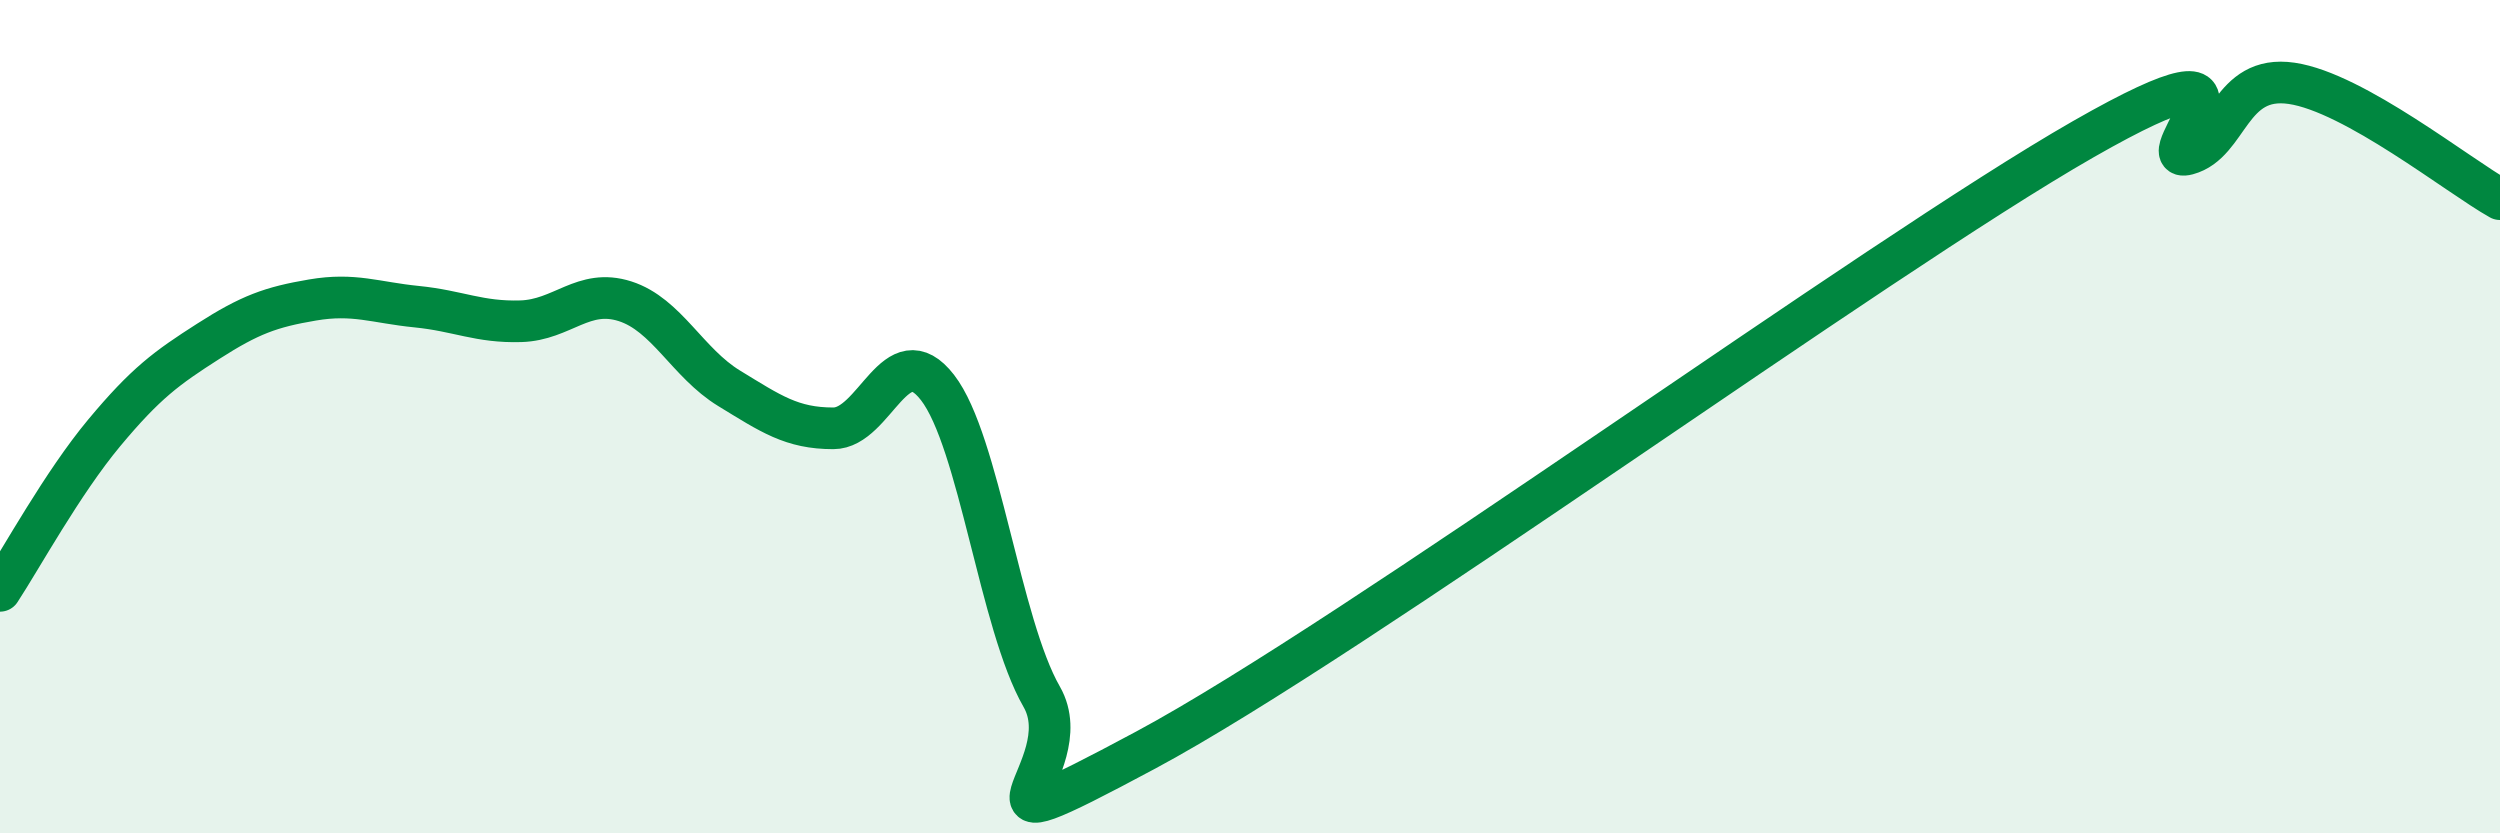
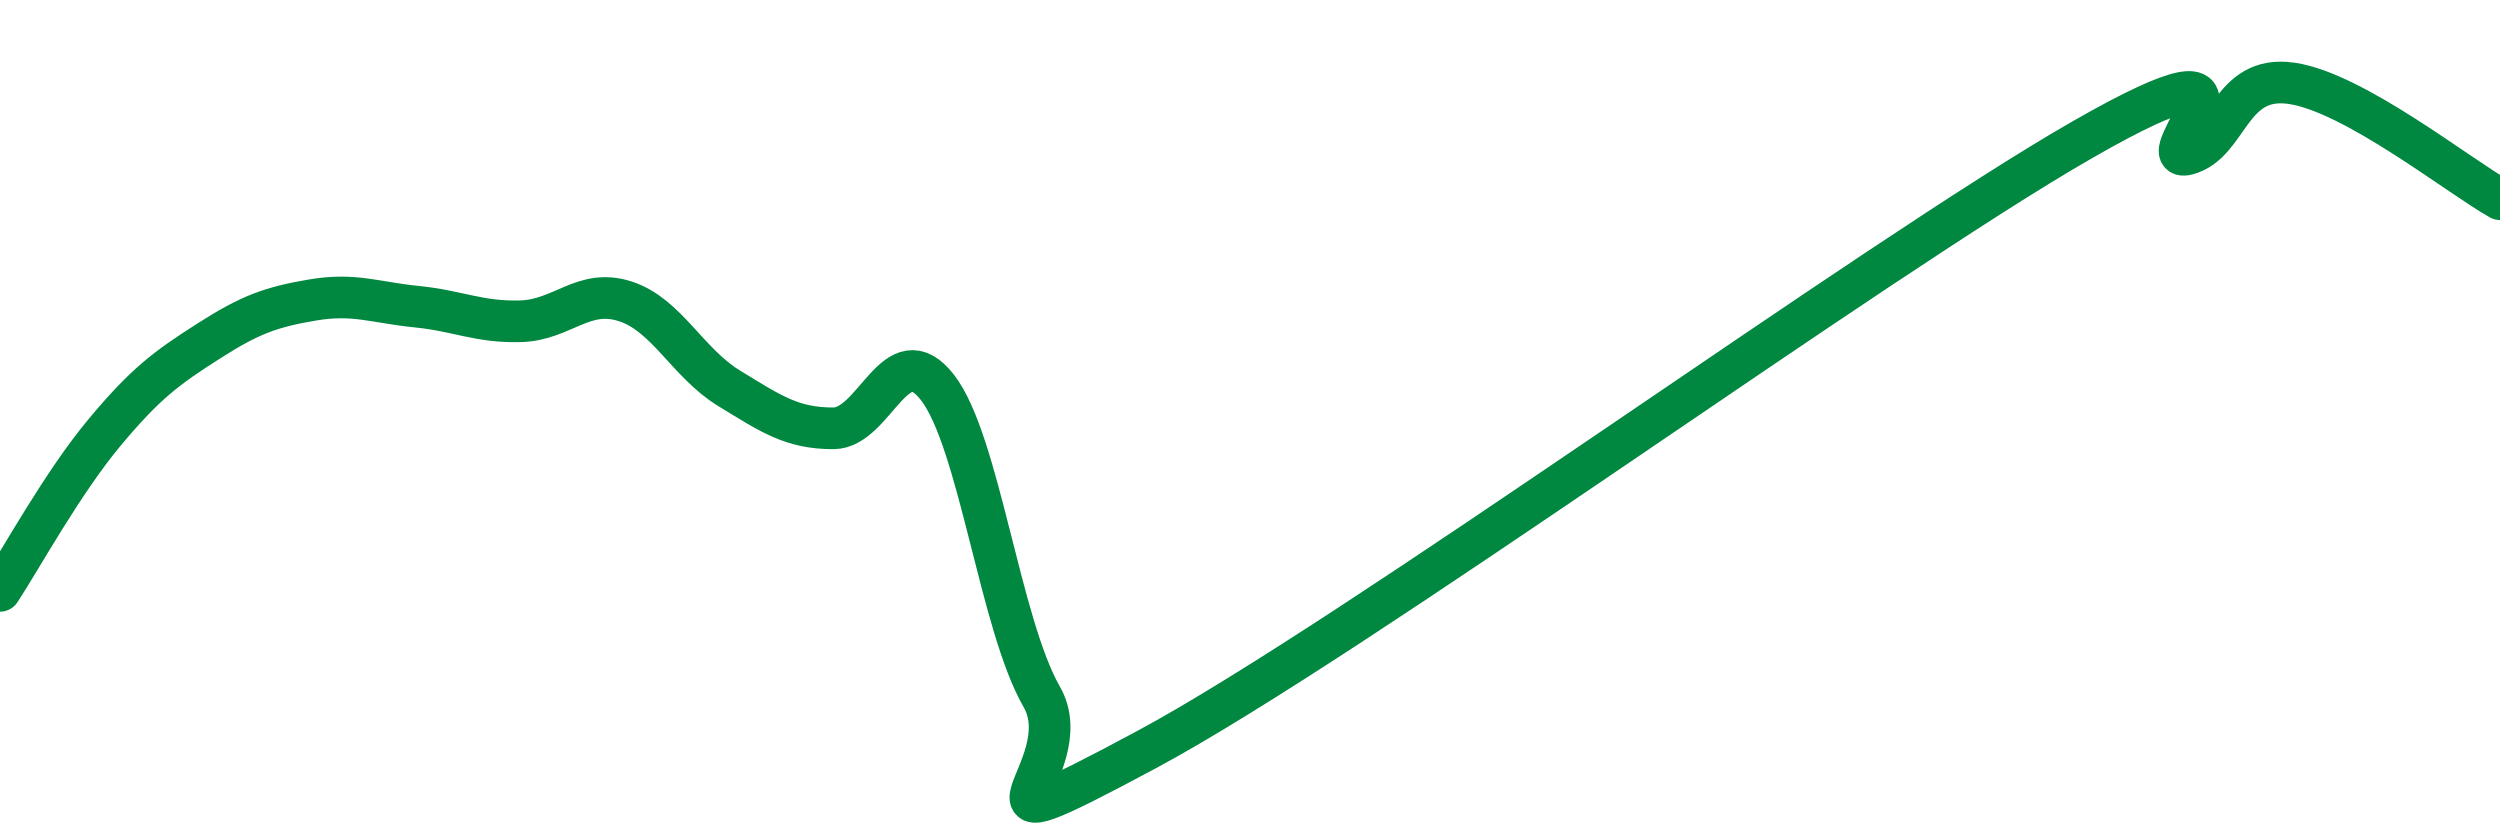
<svg xmlns="http://www.w3.org/2000/svg" width="60" height="20" viewBox="0 0 60 20">
-   <path d="M 0,14.18 C 0.5,13.42 1.5,11.59 2.5,10.39 C 3.5,9.19 4,8.83 5,8.19 C 6,7.55 6.5,7.37 7.5,7.2 C 8.5,7.03 9,7.26 10,7.36 C 11,7.46 11.5,7.74 12.5,7.71 C 13.5,7.68 14,6.91 15,7.23 C 16,7.55 16.5,8.71 17.5,9.32 C 18.5,9.93 19,10.28 20,10.28 C 21,10.28 21.5,8.01 22.5,9.3 C 23.5,10.59 24,14.98 25,16.72 C 26,18.46 22.5,20.68 27.5,18 C 32.5,15.32 45,6.2 50,3.34 C 55,0.48 51.5,3.97 52.5,3.7 C 53.5,3.43 53.5,1.78 55,2 C 56.5,2.22 59,4.22 60,4.78L60 20L0 20Z" fill="#008740" opacity="0.1" stroke-linecap="round" stroke-linejoin="round" />
  <path d="M 0,14.18 C 0.5,13.42 1.5,11.59 2.5,10.39 C 3.5,9.19 4,8.83 5,8.19 C 6,7.55 6.5,7.37 7.5,7.2 C 8.5,7.03 9,7.26 10,7.36 C 11,7.46 11.5,7.74 12.5,7.71 C 13.5,7.68 14,6.91 15,7.23 C 16,7.55 16.5,8.71 17.5,9.32 C 18.5,9.93 19,10.28 20,10.28 C 21,10.28 21.5,8.01 22.5,9.3 C 23.5,10.59 24,14.98 25,16.72 C 26,18.46 22.5,20.68 27.5,18 C 32.5,15.32 45,6.2 50,3.34 C 55,0.48 51.5,3.97 52.5,3.7 C 53.5,3.43 53.5,1.78 55,2 C 56.5,2.22 59,4.22 60,4.78" stroke="#008740" stroke-width="1" fill="none" stroke-linecap="round" stroke-linejoin="round" />
</svg>